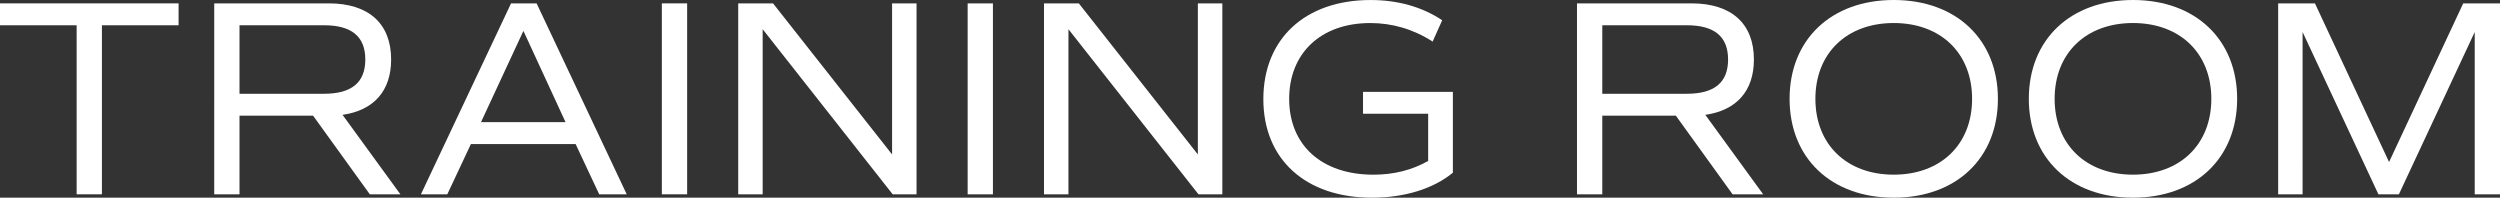
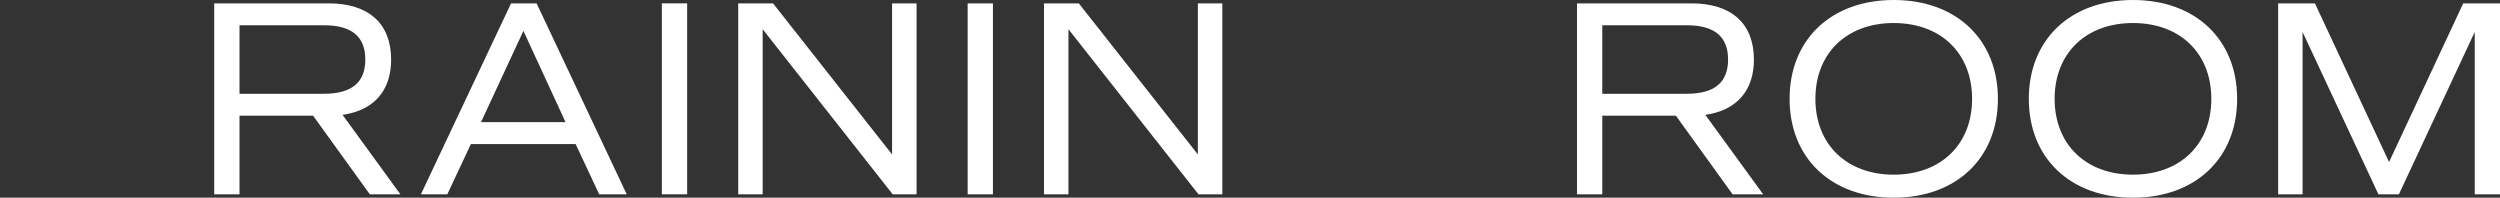
<svg xmlns="http://www.w3.org/2000/svg" id="uuid-2884fe48-1dae-4a8d-adf4-8390233f644b" width="133.542" height="10.56" viewBox="0 0 133.542 10.56">
  <rect x="0" y="0" width="133.542" height="10.56" fill="#333333" stroke="none" />
  <g id="uuid-e0d95c85-94c9-4ad8-b49c-5e00b7ac0cb6">
    <g>
-       <path d="M9.539,1.35H5.444V10.379h-1.35V1.35H0V.18H9.539V1.35Z" fill="#fff" />
      <path d="M19.754,10.379l-3.03-4.2h-3.93v4.2h-1.351V.18h6.12c2.13,0,3.33,1.08,3.33,3,0,1.68-.93,2.715-2.595,2.955l3.09,4.245h-1.635Zm-6.96-5.37h4.515c1.47,0,2.205-.6,2.205-1.83s-.735-1.83-2.205-1.83h-4.515v3.66Z" fill="#fff" />
      <path d="M30.749,7.694h-5.595l-1.26,2.685h-1.41L27.299,.18h1.365l4.814,10.2h-1.47l-1.26-2.685Zm-5.055-1.17h4.515l-2.25-4.875-2.265,4.875Z" fill="#fff" />
      <path d="M35.354,.18h1.351V10.379h-1.351V.18Z" fill="#fff" />
      <path d="M48.959,.18V10.379h-1.275L40.739,1.56V10.379h-1.306V.18h1.86l6.359,8.07V.18h1.306Z" fill="#fff" />
      <path d="M51.689,.18h1.35V10.379h-1.35V.18Z" fill="#fff" />
      <path d="M65.293,.18V10.379h-1.275L57.073,1.56V10.379h-1.306V.18h1.86l6.359,8.07V.18h1.306Z" fill="#fff" />
-       <path d="M77.608,9.225c-1.035,.855-2.58,1.335-4.319,1.335-3.556,0-5.805-2.055-5.805-5.265s2.22-5.294,5.729-5.294c1.439,0,2.745,.36,3.824,1.08l-.51,1.14c-1.05-.675-2.175-.99-3.33-.99-2.654,0-4.334,1.62-4.334,4.05,0,2.475,1.739,4.05,4.499,4.05,1.08,0,2.056-.24,2.926-.735v-2.52h-3.48v-1.17h4.8v4.32Z" fill="#fff" />
      <path d="M92.549,10.379l-3.03-4.2h-3.93v4.2h-1.351V.18h6.12c2.13,0,3.33,1.08,3.33,3,0,1.68-.93,2.715-2.595,2.955l3.09,4.245h-1.635Zm-6.96-5.37h4.515c1.47,0,2.205-.6,2.205-1.83s-.735-1.83-2.205-1.83h-4.515v3.66Z" fill="#fff" />
      <path d="M95.594,5.28c0-3.165,2.22-5.28,5.564-5.28s5.564,2.115,5.564,5.28-2.22,5.28-5.564,5.28-5.564-2.115-5.564-5.28Zm9.749,0c0-2.445-1.68-4.05-4.185-4.05s-4.185,1.604-4.185,4.05,1.68,4.05,4.185,4.05,4.185-1.605,4.185-4.05Z" fill="#fff" />
      <path d="M108.373,5.28c0-3.165,2.22-5.28,5.564-5.28s5.564,2.115,5.564,5.28-2.22,5.28-5.564,5.28-5.564-2.115-5.564-5.28Zm9.749,0c0-2.445-1.68-4.05-4.185-4.05s-4.185,1.604-4.185,4.05,1.68,4.05,4.185,4.05,4.185-1.605,4.185-4.05Z" fill="#fff" />
      <path d="M133.542,10.379h-1.35V1.71l-4.05,8.669h-1.095l-4.05-8.669V10.379h-1.305V.18h1.965l3.959,8.475L131.577,.18h1.965V10.379Z" fill="#fff" />
    </g>
  </g>
</svg>